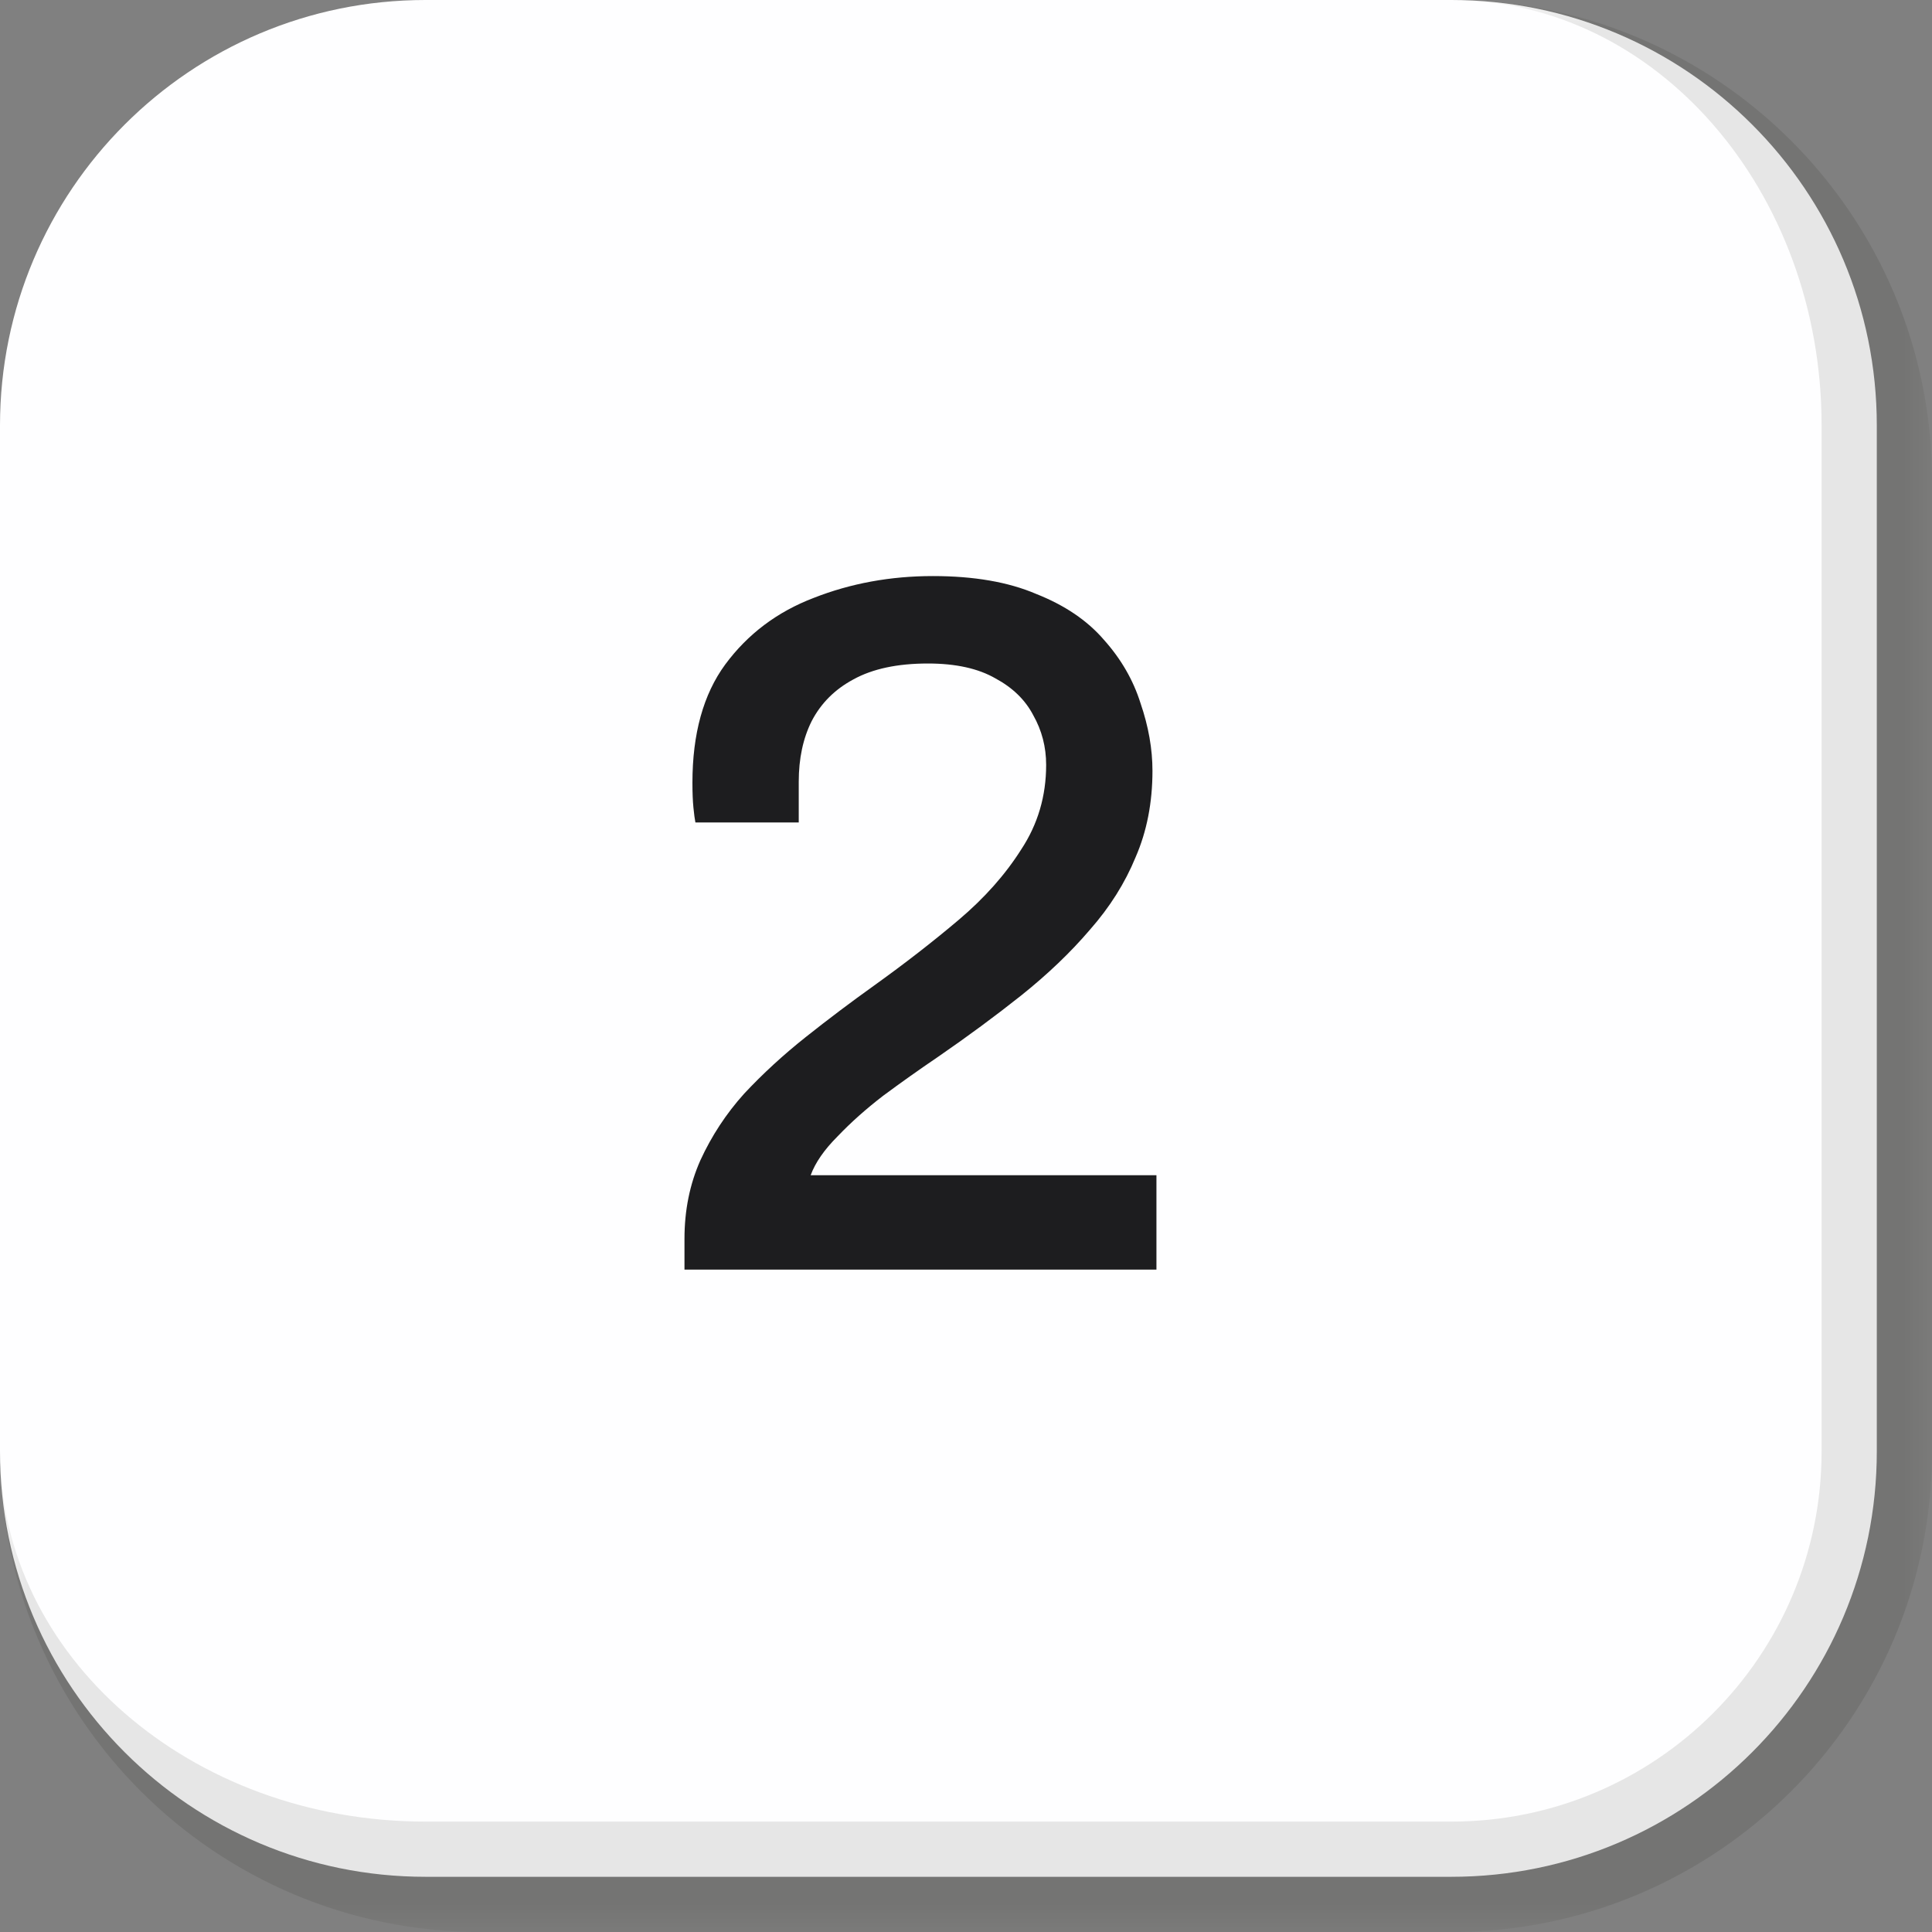
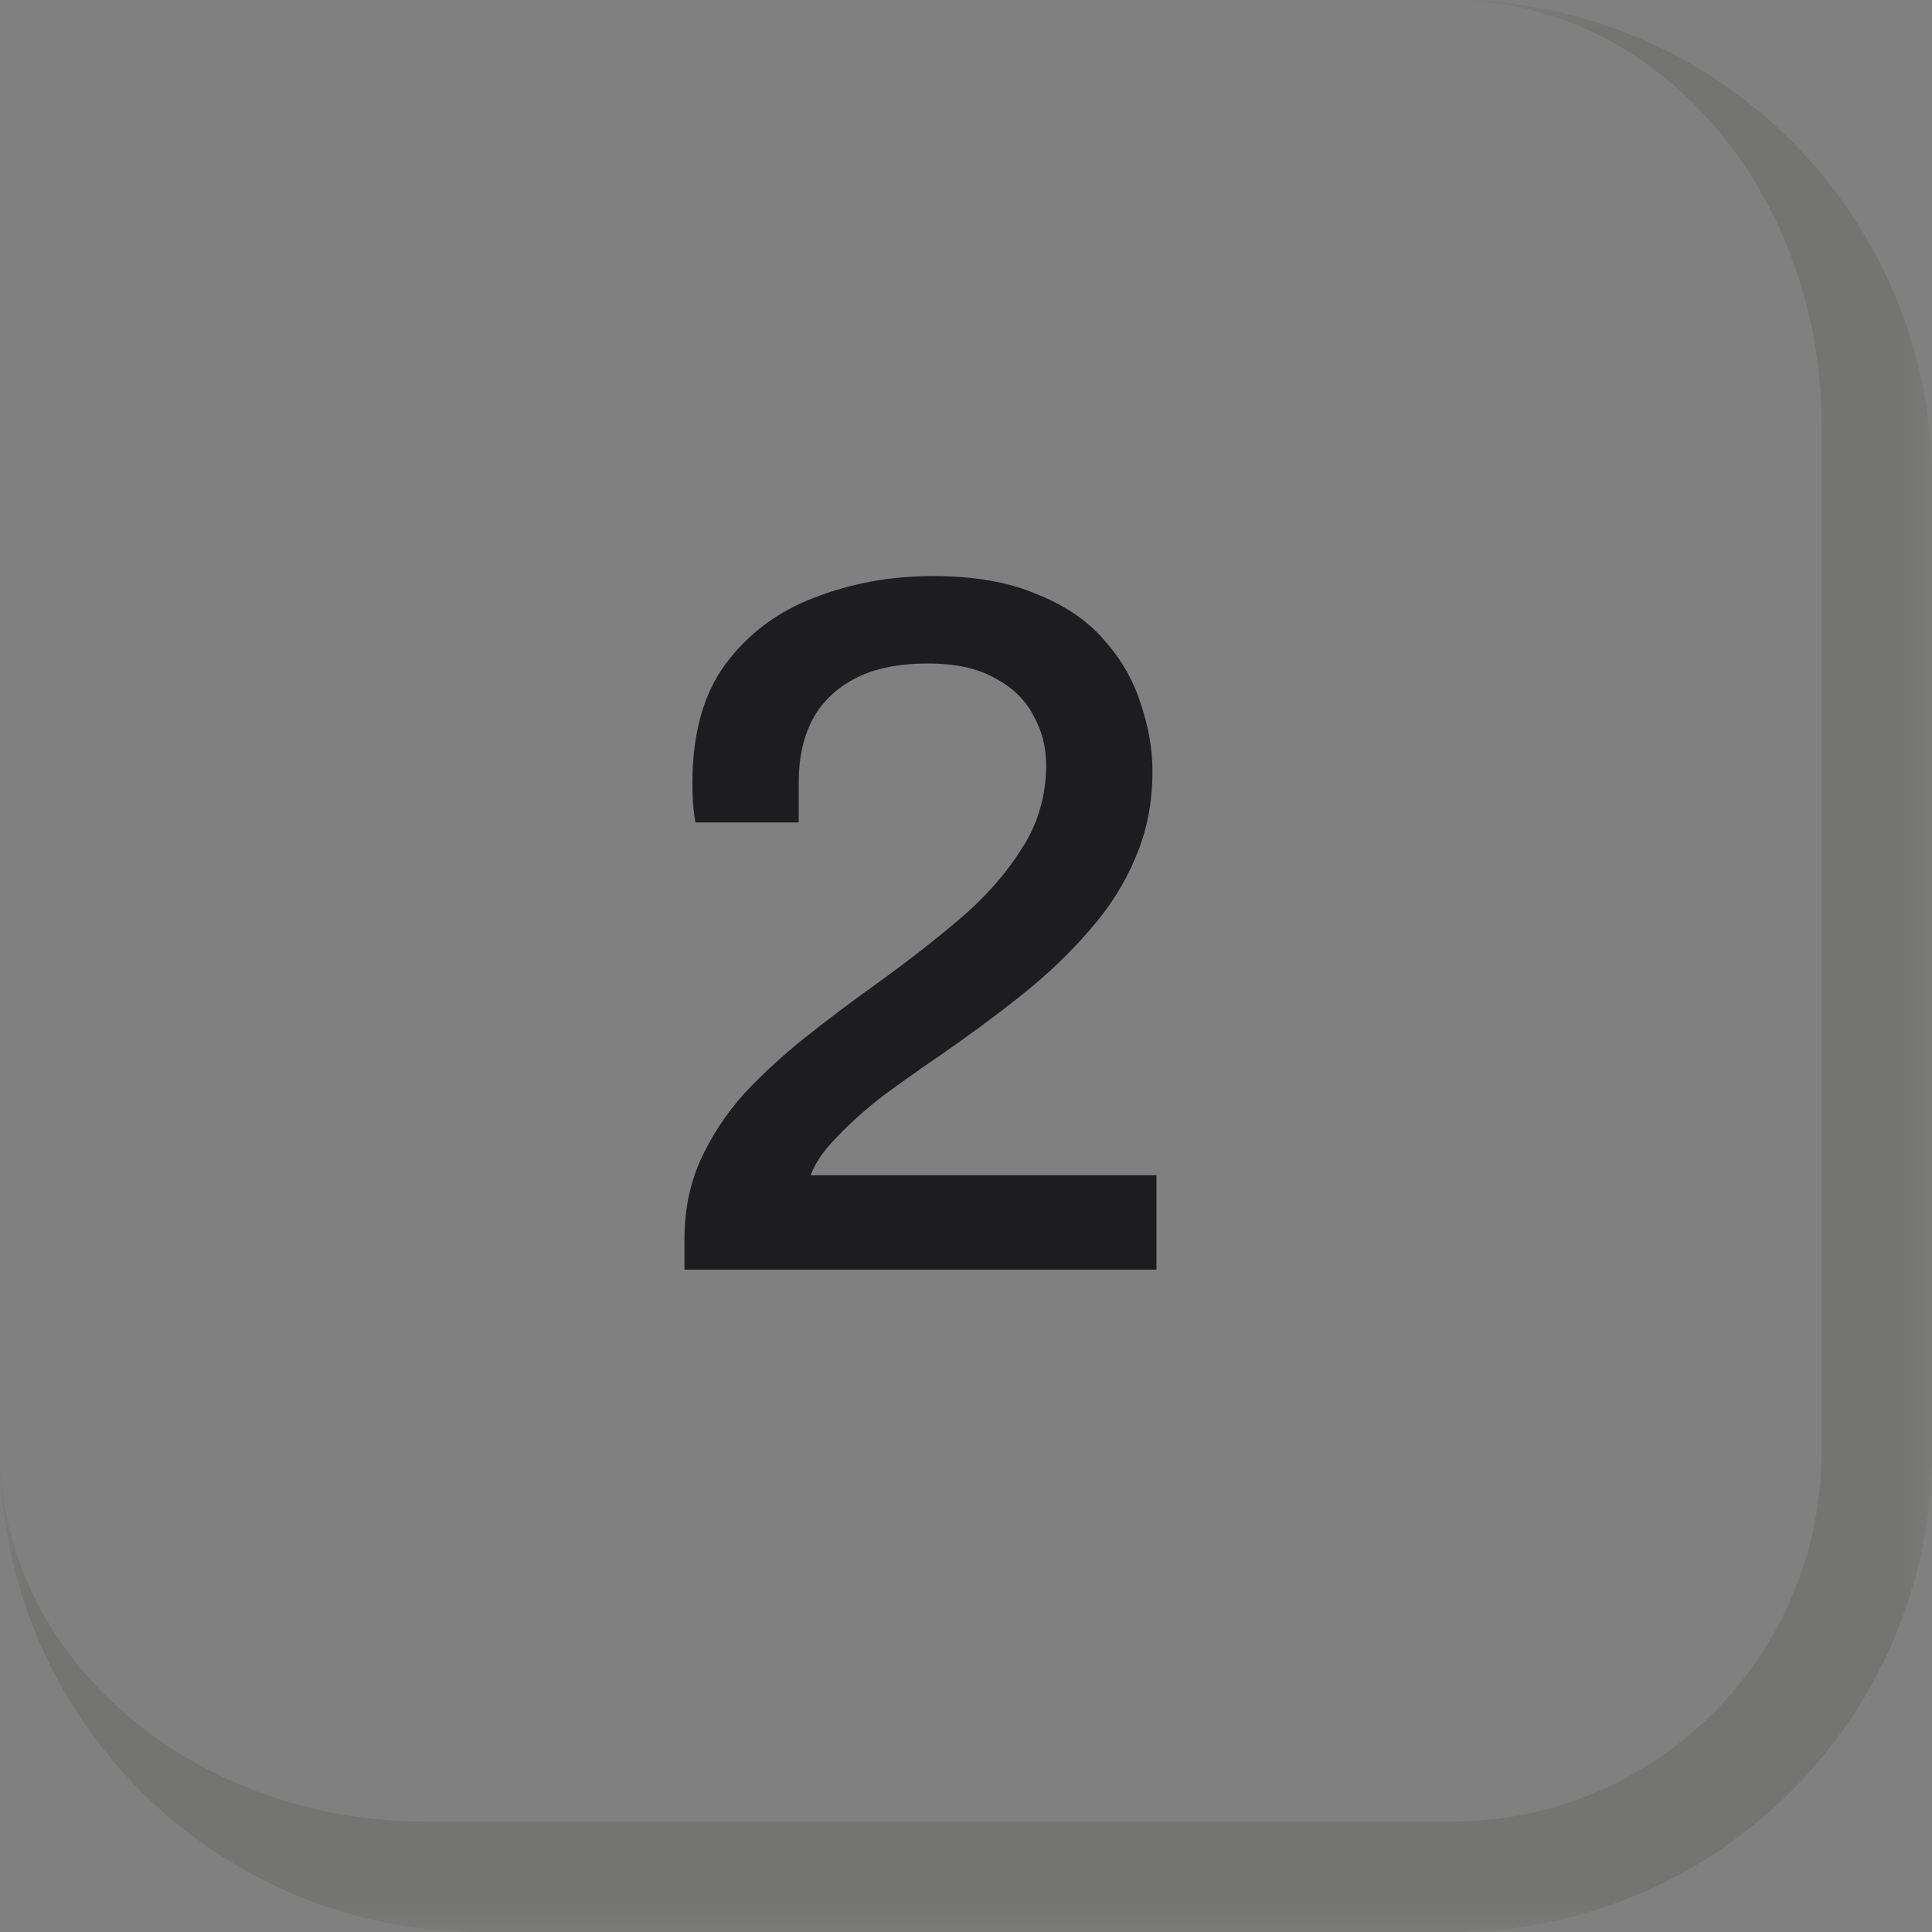
<svg xmlns="http://www.w3.org/2000/svg" width="35" height="35" viewBox="0 0 35 35" fill="none">
  <rect x="0" y="0" width="35" height="35" fill="#808080" stroke="none" />
  <mask id="path-1-outside-1_235_2146" maskUnits="userSpaceOnUse" x="0" y="0" width="35" height="35" fill="black">
    <rect fill="white" width="35" height="35" />
    <path d="M0 7.708C0 3.451 3.451 0 7.708 0H26.292C30.549 0 34 3.451 34 7.708V26.292C34 30.549 30.549 34 26.292 34H7.708C3.451 34 0 30.549 0 26.292V7.708Z" />
  </mask>
-   <path d="M0 7.708C0 3.451 3.451 0 7.708 0H26.292C30.549 0 34 3.451 34 7.708V26.292C34 30.549 30.549 34 26.292 34H7.708C3.451 34 0 30.549 0 26.292V7.708Z" fill="#FEFEFF" />
  <path d="M0 0H34H0ZM35 26.292C35 31.101 31.101 35 26.292 35H8.708C3.899 35 0 31.101 0 26.292C0 29.997 3.451 33 7.708 33H26.292C29.997 33 33 29.997 33 26.292H35ZM0 34V0V34ZM26.292 0C31.101 0 35 3.899 35 8.708V26.292C35 31.101 31.101 35 26.292 35V33C29.997 33 33 29.997 33 26.292V7.708C33 3.451 29.997 0 26.292 0Z" fill="#0C0D03" fill-opacity="0.1" mask="url(#path-1-outside-1_235_2146)" />
  <path d="M12.4 23V22.442C12.4 21.926 12.496 21.452 12.688 21.02C12.892 20.576 13.156 20.174 13.48 19.814C13.816 19.454 14.188 19.112 14.596 18.788C15.004 18.464 15.418 18.152 15.838 17.852C16.39 17.456 16.9 17.06 17.368 16.664C17.836 16.268 18.214 15.842 18.502 15.386C18.802 14.93 18.952 14.42 18.952 13.856C18.952 13.532 18.874 13.232 18.718 12.956C18.574 12.68 18.346 12.458 18.034 12.29C17.722 12.11 17.314 12.02 16.81 12.02C16.258 12.02 15.808 12.116 15.46 12.308C15.124 12.488 14.872 12.74 14.704 13.064C14.548 13.376 14.47 13.742 14.47 14.162V14.9H12.598C12.586 14.84 12.574 14.75 12.562 14.63C12.55 14.51 12.544 14.36 12.544 14.18C12.544 13.292 12.742 12.578 13.138 12.038C13.546 11.486 14.08 11.084 14.74 10.832C15.412 10.568 16.132 10.436 16.9 10.436C17.644 10.436 18.268 10.544 18.772 10.76C19.288 10.964 19.696 11.24 19.996 11.588C20.308 11.936 20.53 12.32 20.662 12.74C20.806 13.16 20.878 13.568 20.878 13.964C20.878 14.54 20.776 15.062 20.572 15.53C20.38 15.998 20.104 16.436 19.744 16.844C19.396 17.252 18.982 17.648 18.502 18.032C18.034 18.404 17.53 18.776 16.99 19.148C16.654 19.376 16.324 19.61 16 19.85C15.688 20.09 15.412 20.336 15.172 20.588C14.932 20.828 14.77 21.062 14.686 21.29H20.95V23H12.4Z" fill="#1D1D1F" />
</svg>